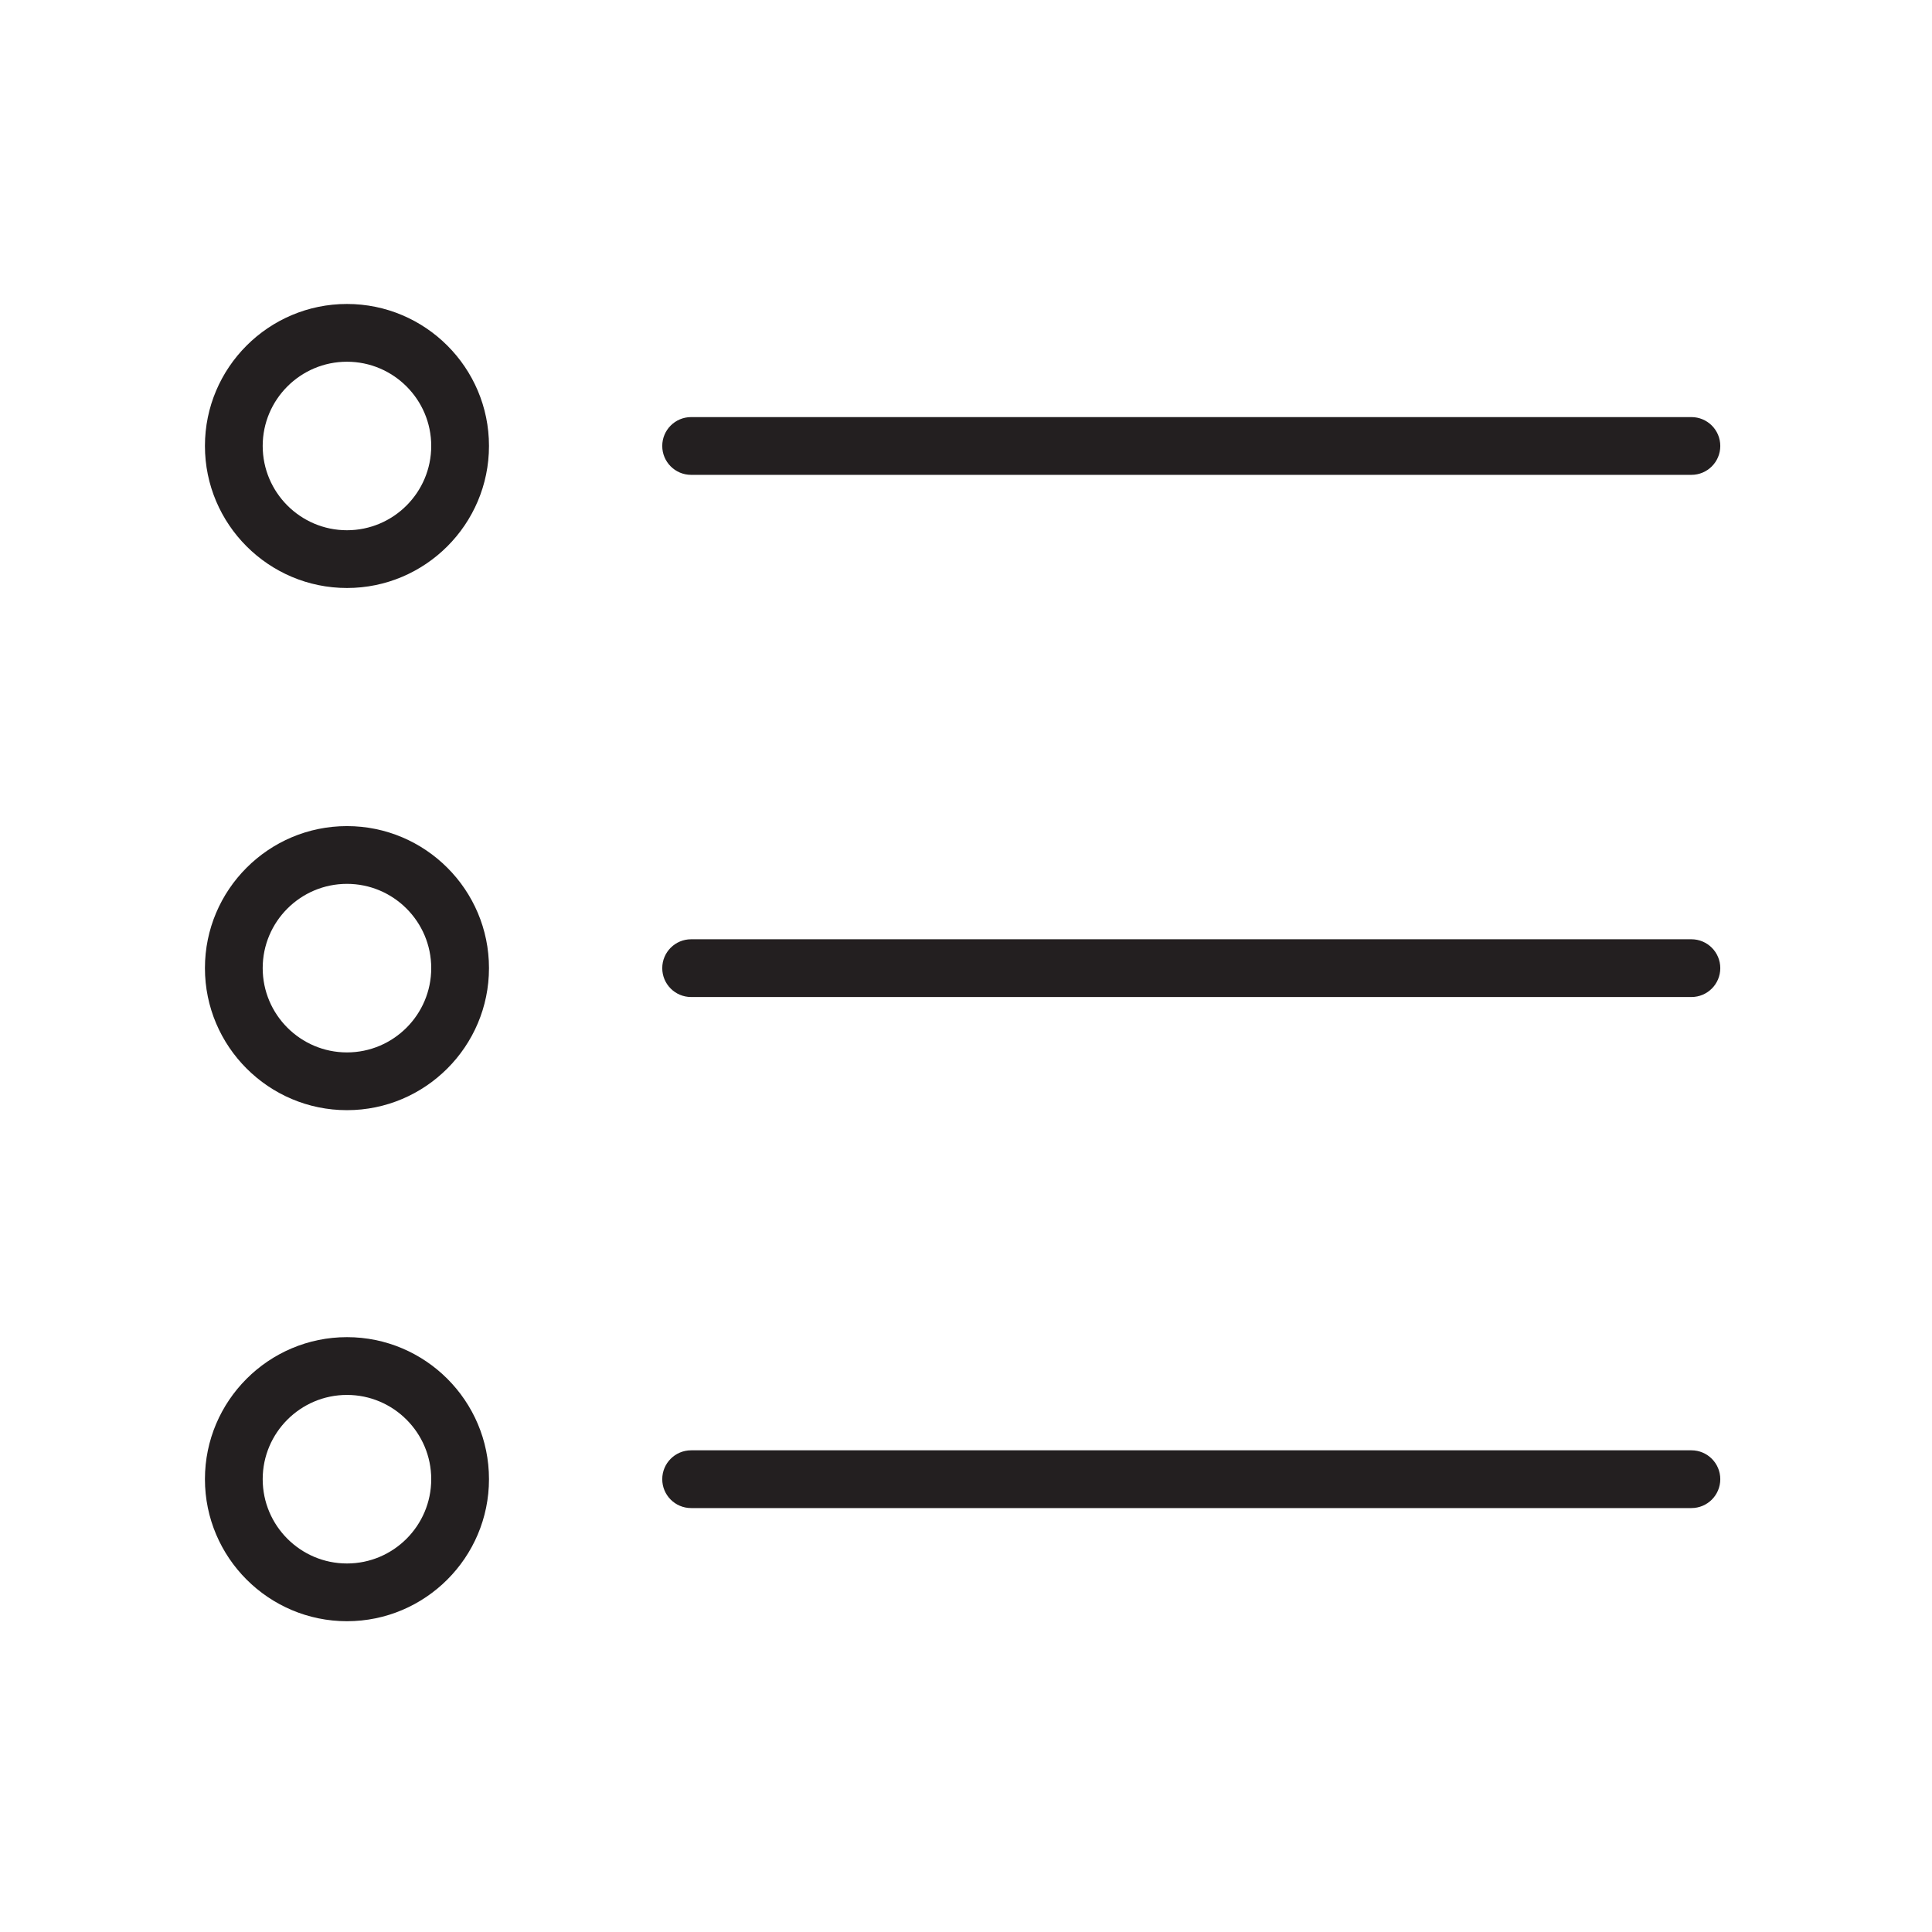
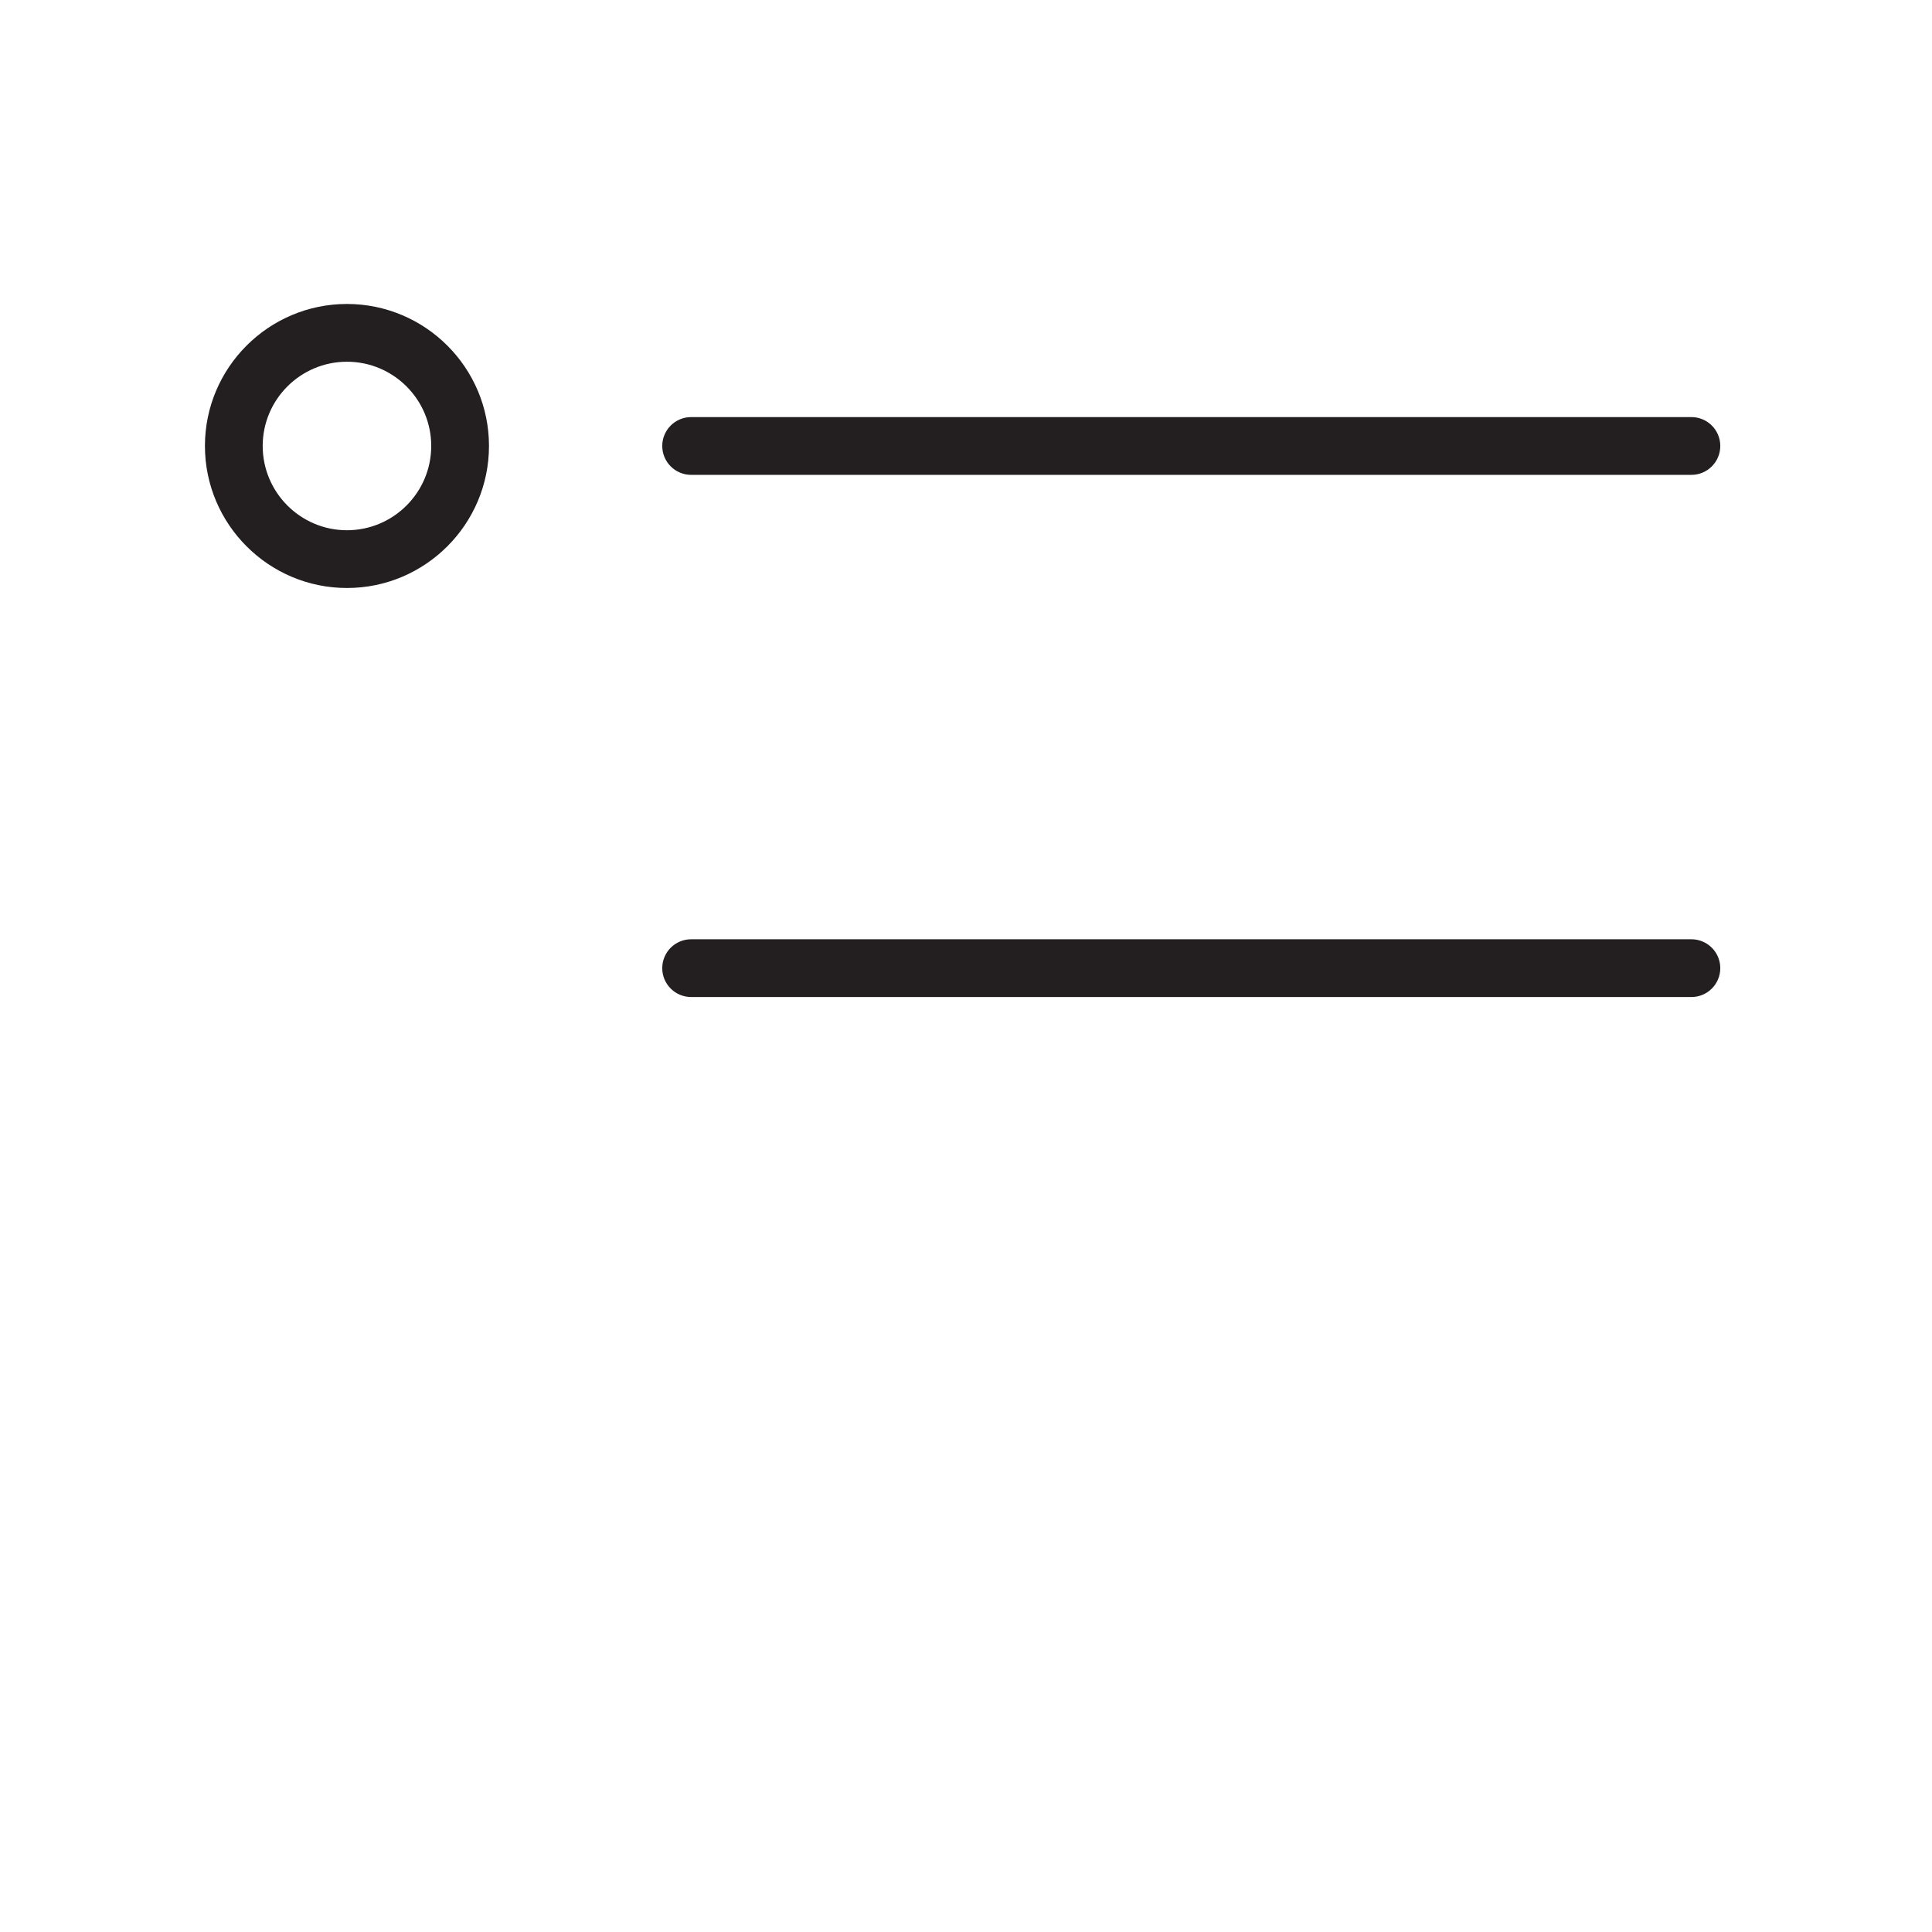
<svg xmlns="http://www.w3.org/2000/svg" id="Layer_1" x="0px" y="0px" viewBox="0 0 100.353 100.353" style="enable-background:new 0 0 100.353 100.353;" xml:space="preserve">
  <g>
    <path style="fill:#231F20;" d="M35.899,24.665h51.957c0.829,0,1.5-0.672,1.5-1.5c0-0.829-0.671-1.5-1.5-1.5H35.899 c-0.829,0-1.5,0.671-1.5,1.5C34.399,23.993,35.071,24.665,35.899,24.665z" />
    <path style="fill:#231F20;" d="M87.856,48.788H35.899c-0.829,0-1.5,0.672-1.5,1.5c0,0.829,0.671,1.5,1.5,1.5h51.957 c0.829,0,1.5-0.671,1.5-1.5C89.356,49.46,88.684,48.788,87.856,48.788z" />
-     <path style="fill:#231F20;" d="M87.856,75.333H35.899c-0.829,0-1.5,0.672-1.5,1.5c0,0.829,0.671,1.5,1.5,1.5h51.957 c0.829,0,1.5-0.671,1.5-1.5C89.356,76.005,88.684,75.333,87.856,75.333z" />
    <path style="fill:#231F20;" d="M18.022,15.789c-4.068,0-7.377,3.308-7.377,7.374c0,4.069,3.31,7.379,7.377,7.379 s7.377-3.311,7.377-7.379C25.4,19.097,22.09,15.789,18.022,15.789z M18.022,27.542c-2.414,0-4.377-1.965-4.377-4.379 c0-2.412,1.964-4.374,4.377-4.374s4.377,1.962,4.377,4.374C22.4,25.577,20.436,27.542,18.022,27.542z" />
-     <path style="fill:#231F20;" d="M18.022,42.91c-4.068,0-7.377,3.309-7.377,7.376c0,4.069,3.31,7.379,7.377,7.379 s7.377-3.31,7.377-7.379C25.4,46.219,22.09,42.91,18.022,42.91z M18.022,54.665c-2.414,0-4.377-1.964-4.377-4.379 c0-2.413,1.964-4.376,4.377-4.376s4.377,1.963,4.377,4.376C22.4,52.701,20.436,54.665,18.022,54.665z" />
-     <path style="fill:#231F20;" d="M18.022,69.455c-4.068,0-7.377,3.31-7.377,7.377c0,4.068,3.31,7.378,7.377,7.378 s7.377-3.31,7.377-7.378C25.4,72.765,22.09,69.455,18.022,69.455z M18.022,81.211c-2.414,0-4.377-1.964-4.377-4.378 s1.964-4.377,4.377-4.377s4.377,1.964,4.377,4.377C22.4,79.247,20.436,81.211,18.022,81.211z" />
  </g>
</svg>